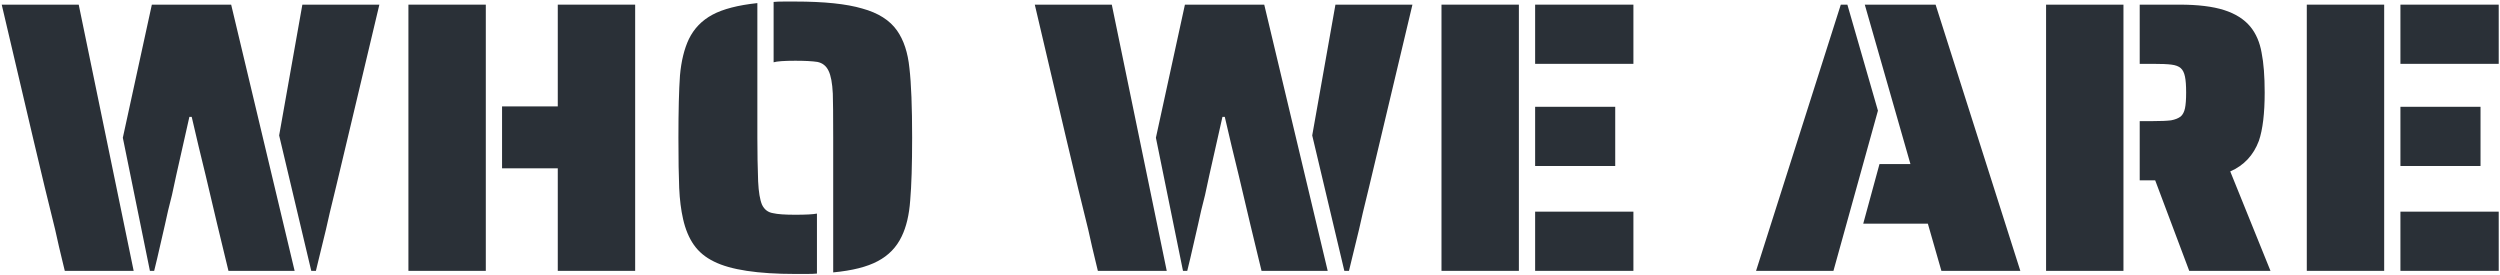
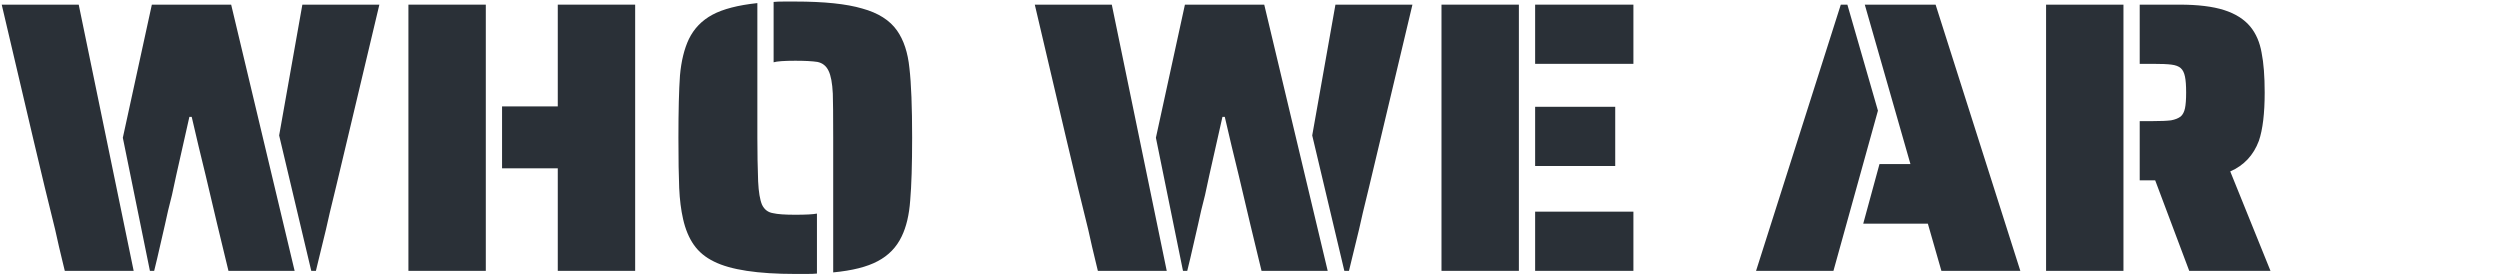
<svg xmlns="http://www.w3.org/2000/svg" width="1163" height="128" viewBox="0 0 1163 128" fill="none">
  <path d="M28.88 120.78C28.04 117.42 26.96 112.74 25.64 106.74L20.78 86.94L15.38 64.26L0.8 2.16H36.62L62.18 126H30.14L28.88 120.78ZM57.14 64.08L70.64 2.16H107.54L137.06 126H106.28L104.84 120.06L101.06 104.4L95.66 81.54C93.38 72.3 91.22 63.24 89.18 54.36H88.1L81.98 81.54L80 90.72C79.4 93.24 78.8 95.64 78.2 97.92C77.72 100.2 77.24 102.36 76.76 104.4L73.16 120.06L71.72 126H69.74L57.14 64.08ZM129.86 63L140.66 2.16H176.48L161.72 64.26L156.32 86.94C154.04 96.18 152.48 102.78 151.64 106.74L148.22 120.78L146.96 126H144.8L129.86 63Z" fill="#2A3037" />
  <path d="M189.997 2.16H225.997V126H189.997V2.16ZM259.477 78.3H233.557V49.5H259.477V2.16H295.477V126H259.477V78.3Z" fill="#2A3037" />
  <path d="M387.604 64.08C387.604 53.64 387.544 46.8 387.424 43.56C387.184 38.64 386.524 35.1 385.444 32.94C384.364 30.66 382.624 29.28 380.224 28.8C377.824 28.44 374.404 28.26 369.964 28.26C364.804 28.26 361.444 28.5 359.884 28.98V0.9C360.964 0.78 362.584 0.72 364.744 0.72H369.964C383.404 0.72 393.784 1.8 401.104 3.96C408.544 6 413.944 9.42 417.304 14.22C420.424 18.66 422.344 24.48 423.064 31.68C423.904 38.88 424.324 49.68 424.324 64.08C424.324 76.68 424.024 86.4 423.424 93.24C422.944 99.96 421.624 105.54 419.464 109.98C417.064 115.02 413.344 118.86 408.304 121.5C403.384 124.14 396.484 125.88 387.604 126.72V64.08ZM369.964 127.44C352.444 127.44 339.844 125.52 332.164 121.68C328.204 119.76 325.084 117.18 322.804 113.94C320.524 110.7 318.844 106.68 317.764 101.88C316.804 97.68 316.204 92.88 315.964 87.48C315.724 81.96 315.604 74.16 315.604 64.08C315.604 51.48 315.844 41.82 316.324 35.1C316.924 28.38 318.304 22.74 320.464 18.18C322.864 13.26 326.524 9.48 331.444 6.84C336.364 4.2 343.324 2.4 352.324 1.44V64.08C352.324 71.16 352.444 77.94 352.684 84.42C352.924 89.34 353.524 92.94 354.484 95.22C355.564 97.5 357.304 98.82 359.704 99.18C361.744 99.66 365.164 99.9 369.964 99.9C374.884 99.9 378.244 99.72 380.044 99.36V127.26C378.964 127.38 377.344 127.44 375.184 127.44H369.964Z" fill="#2A3037" />
  <path d="M509.466 120.78C508.626 117.42 507.546 112.74 506.226 106.74L501.366 86.94L495.966 64.26L481.386 2.16H517.206L542.766 126H510.726L509.466 120.78ZM537.726 64.08L551.226 2.16H588.126L617.646 126H586.866L585.426 120.06L581.646 104.4L576.246 81.54C573.966 72.3 571.806 63.24 569.766 54.36H568.686L562.566 81.54L560.586 90.72C559.986 93.24 559.386 95.64 558.786 97.92C558.306 100.2 557.826 102.36 557.346 104.4L553.746 120.06L552.306 126H550.326L537.726 64.08ZM610.446 63L621.246 2.16H657.066L642.306 64.26L636.906 86.94C634.626 96.18 633.066 102.78 632.226 106.74L628.806 120.78L627.546 126H625.386L610.446 63Z" fill="#2A3037" />
  <path d="M670.583 2.16H706.583V126H670.583V2.16ZM714.143 2.16H759.863V29.7H714.143V2.16ZM714.143 49.68H751.403V77.22H714.143V49.68ZM714.143 98.46H759.863V126H714.143V98.46Z" fill="#2A3037" />
  <path d="M856.338 2.16H859.398L873.618 51.48L852.918 126H816.918L856.338 2.16ZM896.838 104.04H866.778L874.338 76.32H888.738L867.498 2.16H900.438L939.858 126H903.138L896.838 104.04Z" fill="#2A3037" />
  <path d="M951.833 2.16H987.833V126H951.833V2.16ZM1002.59 83.88H995.393V56.34H1001.51C1005.23 56.34 1008.05 56.22 1009.97 55.98C1011.89 55.62 1013.39 55.02 1014.47 54.18C1015.43 53.34 1016.09 52.08 1016.45 50.4C1016.81 48.72 1016.99 46.26 1016.99 43.02C1016.99 39.78 1016.81 37.32 1016.45 35.64C1016.09 33.84 1015.43 32.52 1014.47 31.68C1013.51 30.84 1012.07 30.3 1010.15 30.06C1008.35 29.82 1005.47 29.7 1001.51 29.7H995.393V2.16H1013.93C1022.45 2.16 1029.35 3 1034.63 4.68C1039.91 6.36 1043.99 8.94 1046.87 12.42C1049.51 15.66 1051.25 19.68 1052.09 24.48C1053.05 29.28 1053.53 35.46 1053.53 43.02C1053.53 52.74 1052.63 60.24 1050.83 65.52C1048.31 72.24 1043.87 76.98 1037.51 79.74L1056.23 126H1018.43L1002.59 83.88Z" fill="#2A3037" />
-   <path d="M1073.12 2.16H1109.12V126H1073.12V2.16ZM1116.68 2.16H1162.4V29.7H1116.68V2.16ZM1116.68 49.68H1153.94V77.22H1116.68V49.68ZM1116.68 98.46H1162.4V126H1116.68V98.46Z" fill="#2A3037" />
</svg>